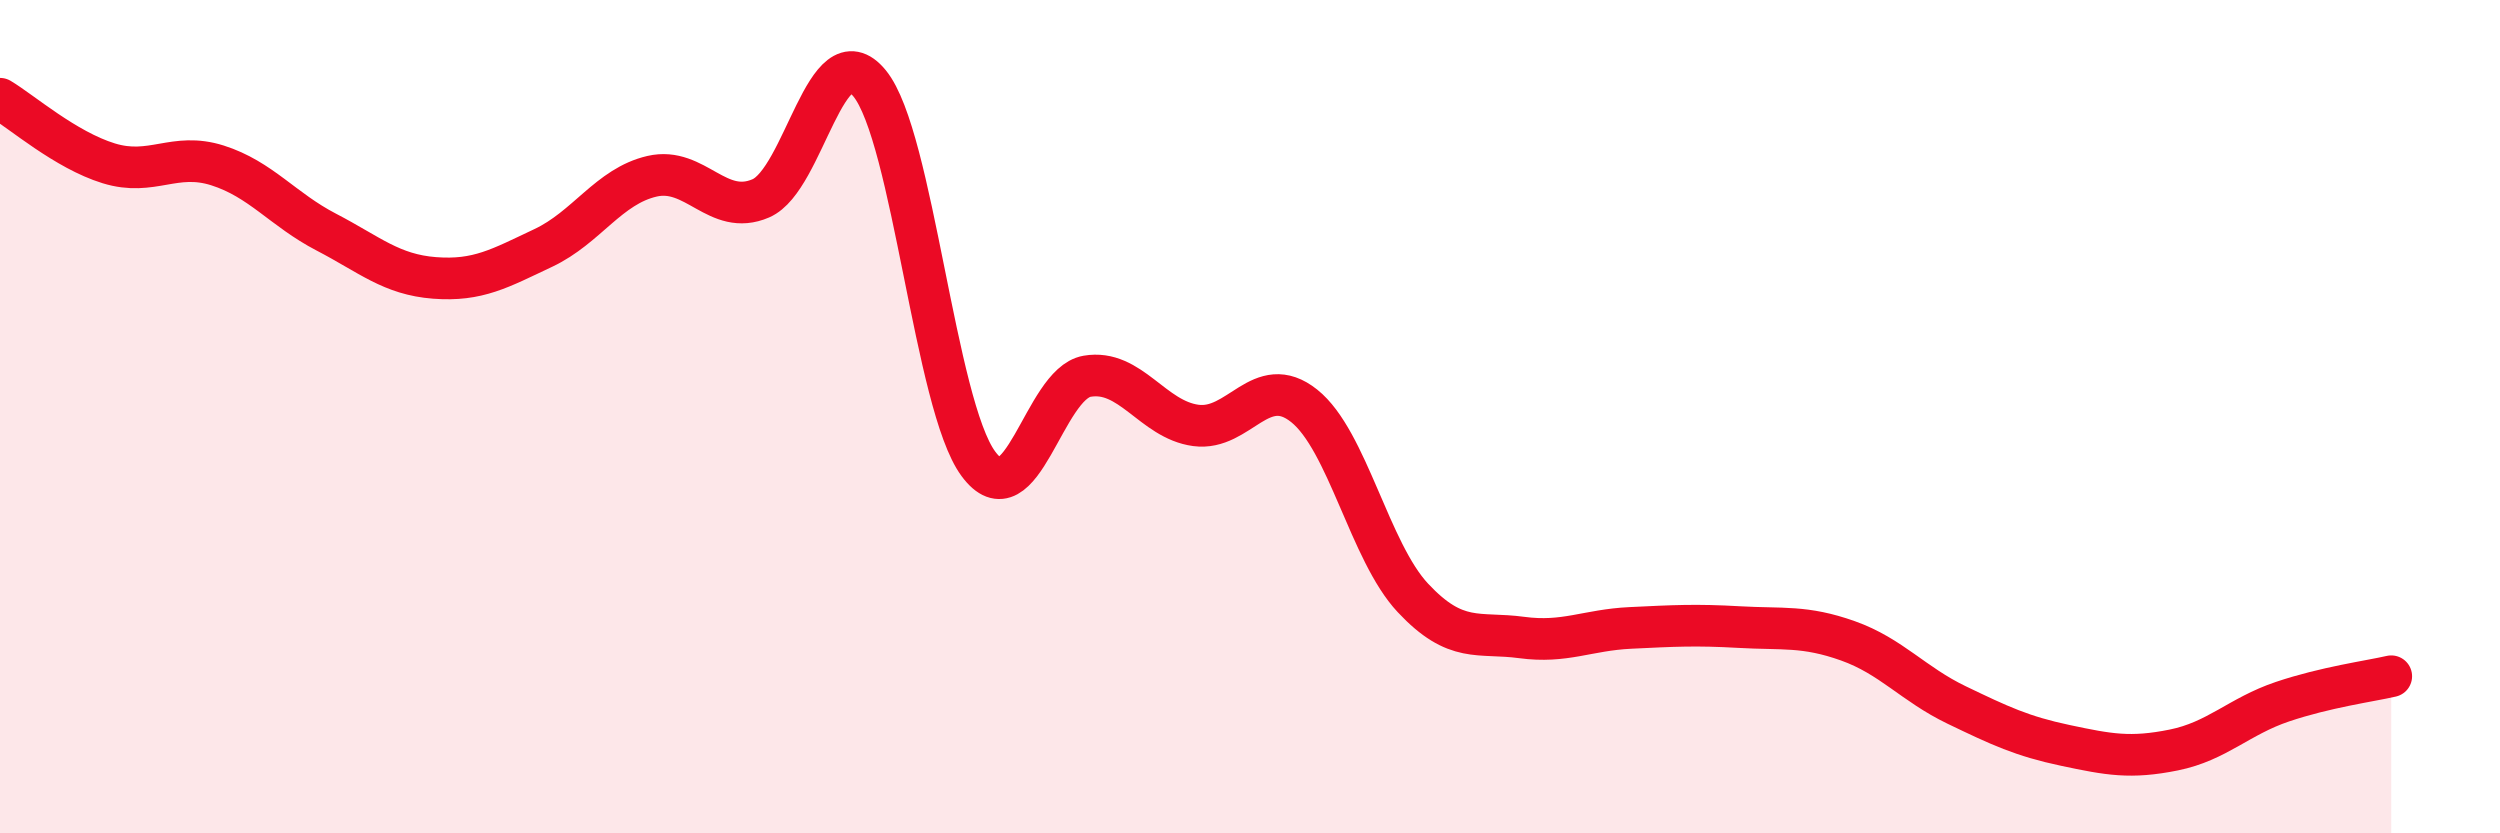
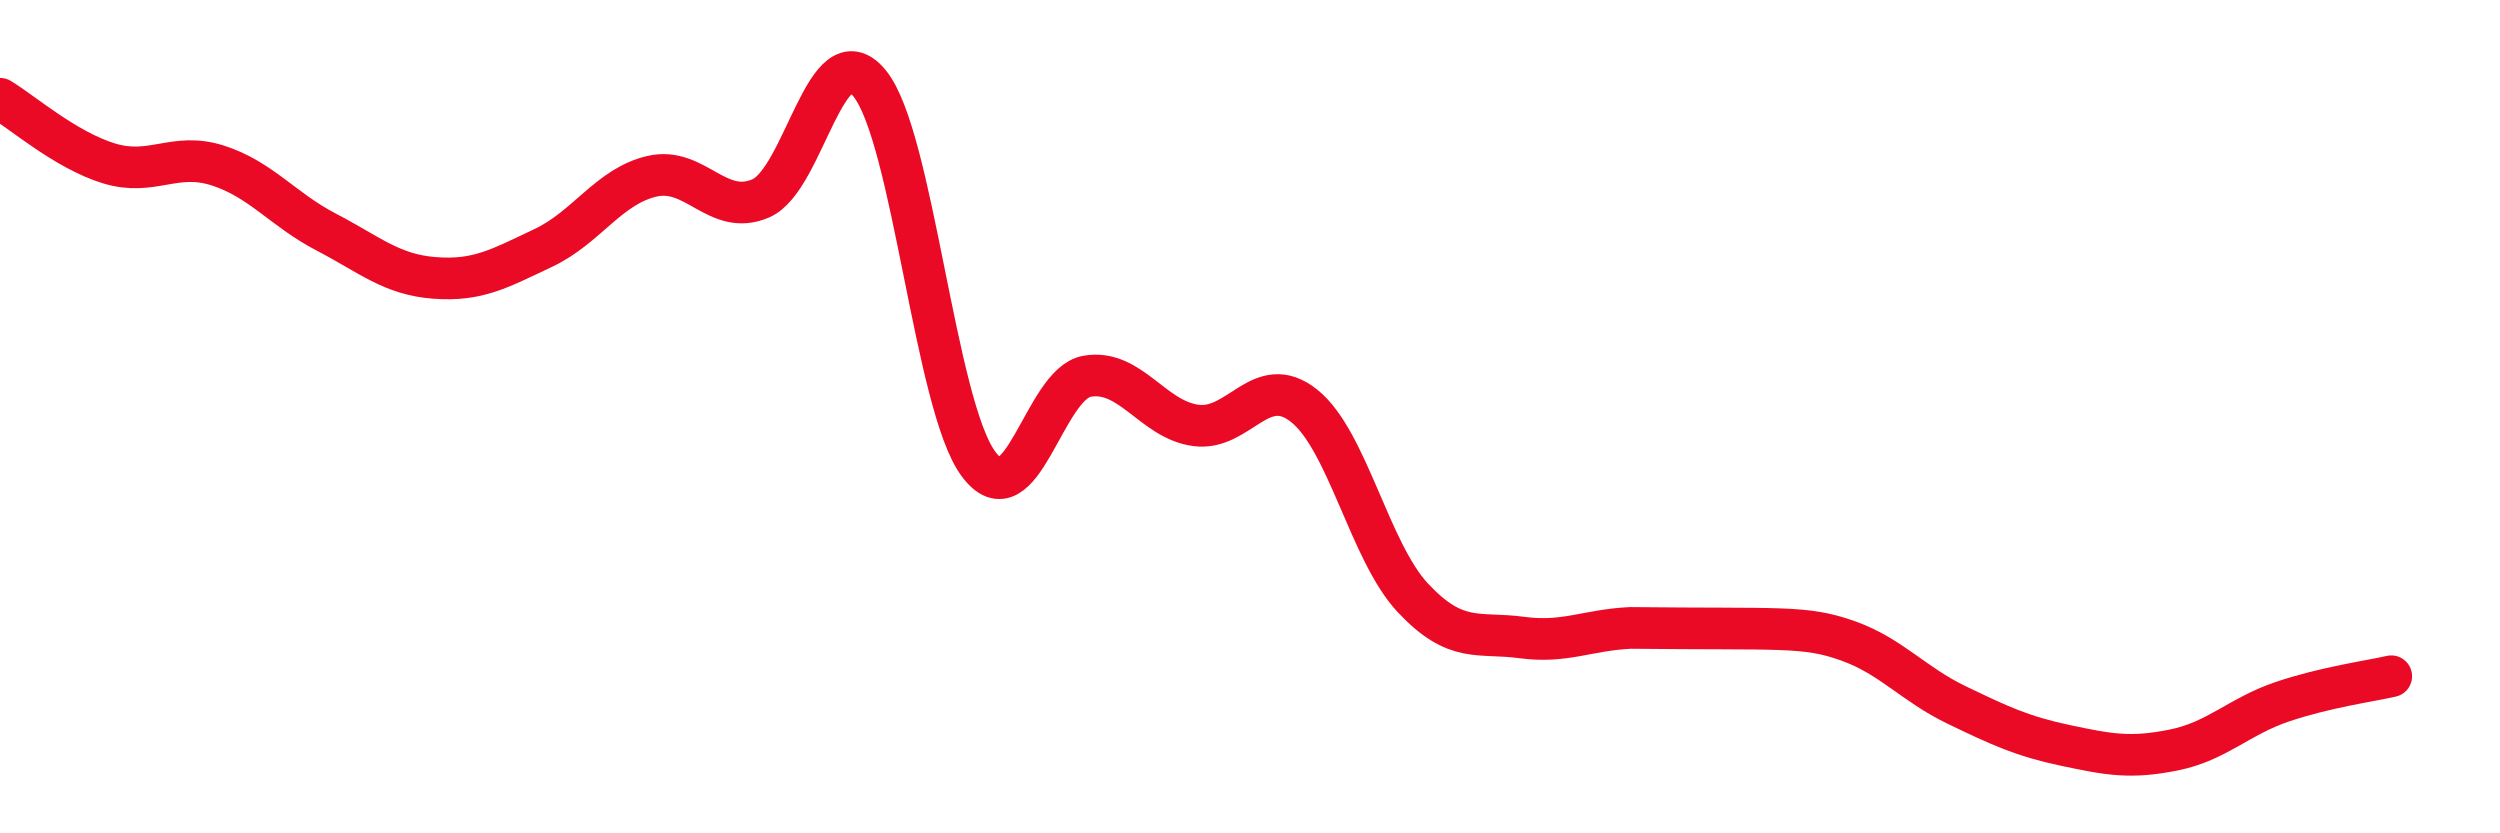
<svg xmlns="http://www.w3.org/2000/svg" width="60" height="20" viewBox="0 0 60 20">
-   <path d="M 0,2.37 C 0.52,2.68 1.57,3.6 2.61,3.92 C 3.65,4.24 4.18,3.64 5.22,3.97 C 6.26,4.3 6.79,5.03 7.83,5.57 C 8.87,6.11 9.39,6.59 10.43,6.67 C 11.47,6.75 12,6.44 13.04,5.95 C 14.08,5.46 14.61,4.47 15.65,4.23 C 16.69,3.99 17.22,5.21 18.26,4.76 C 19.3,4.31 19.83,0.73 20.87,2 C 21.91,3.27 22.44,9.72 23.48,11.13 C 24.52,12.54 25.05,9.21 26.09,9.03 C 27.13,8.85 27.66,10.07 28.7,10.21 C 29.74,10.35 30.26,8.91 31.3,9.74 C 32.34,10.57 32.87,13.24 33.91,14.35 C 34.95,15.46 35.48,15.16 36.52,15.3 C 37.56,15.44 38.09,15.12 39.13,15.07 C 40.17,15.02 40.7,14.99 41.74,15.05 C 42.78,15.11 43.31,15.01 44.35,15.38 C 45.39,15.75 45.92,16.42 46.96,16.92 C 48,17.42 48.53,17.67 49.57,17.89 C 50.61,18.11 51.13,18.21 52.17,18 C 53.21,17.79 53.74,17.19 54.78,16.84 C 55.82,16.49 56.87,16.35 57.39,16.23L57.39 20L0 20Z" fill="#EB0A25" opacity="0.1" stroke-linecap="round" stroke-linejoin="round" />
-   <path d="M 0,2.37 C 0.52,2.68 1.57,3.6 2.61,3.92 C 3.65,4.24 4.18,3.64 5.22,3.97 C 6.26,4.3 6.79,5.03 7.83,5.57 C 8.87,6.11 9.39,6.59 10.43,6.67 C 11.47,6.75 12,6.44 13.04,5.95 C 14.08,5.46 14.61,4.47 15.65,4.23 C 16.69,3.99 17.22,5.21 18.26,4.76 C 19.3,4.31 19.83,0.73 20.87,2 C 21.91,3.27 22.44,9.72 23.48,11.13 C 24.52,12.54 25.05,9.21 26.09,9.03 C 27.13,8.85 27.66,10.07 28.7,10.21 C 29.74,10.35 30.26,8.91 31.3,9.74 C 32.34,10.57 32.87,13.24 33.91,14.35 C 34.95,15.46 35.48,15.16 36.52,15.3 C 37.56,15.44 38.09,15.12 39.13,15.07 C 40.17,15.02 40.7,14.99 41.74,15.05 C 42.78,15.11 43.31,15.01 44.35,15.38 C 45.39,15.75 45.92,16.42 46.96,16.92 C 48,17.42 48.53,17.67 49.57,17.89 C 50.61,18.11 51.13,18.21 52.17,18 C 53.21,17.79 53.74,17.19 54.78,16.84 C 55.82,16.49 56.87,16.35 57.39,16.23" stroke="#EB0A25" stroke-width="1" fill="none" stroke-linecap="round" stroke-linejoin="round" />
+   <path d="M 0,2.37 C 0.52,2.68 1.57,3.6 2.61,3.92 C 3.65,4.24 4.18,3.64 5.22,3.97 C 6.26,4.3 6.79,5.03 7.83,5.57 C 8.87,6.11 9.39,6.59 10.43,6.67 C 11.47,6.75 12,6.44 13.04,5.95 C 14.08,5.46 14.61,4.47 15.65,4.23 C 16.69,3.99 17.22,5.21 18.26,4.76 C 19.3,4.31 19.83,0.73 20.87,2 C 21.91,3.27 22.44,9.72 23.48,11.13 C 24.52,12.54 25.05,9.21 26.09,9.03 C 27.13,8.85 27.66,10.07 28.7,10.21 C 29.74,10.35 30.26,8.91 31.3,9.74 C 32.34,10.57 32.87,13.24 33.91,14.35 C 34.95,15.46 35.48,15.16 36.52,15.3 C 37.56,15.44 38.09,15.12 39.13,15.07 C 42.78,15.11 43.31,15.01 44.35,15.38 C 45.39,15.75 45.92,16.42 46.96,16.92 C 48,17.42 48.53,17.67 49.57,17.89 C 50.61,18.11 51.13,18.21 52.17,18 C 53.21,17.79 53.74,17.19 54.78,16.84 C 55.82,16.49 56.87,16.35 57.39,16.23" stroke="#EB0A25" stroke-width="1" fill="none" stroke-linecap="round" stroke-linejoin="round" />
</svg>